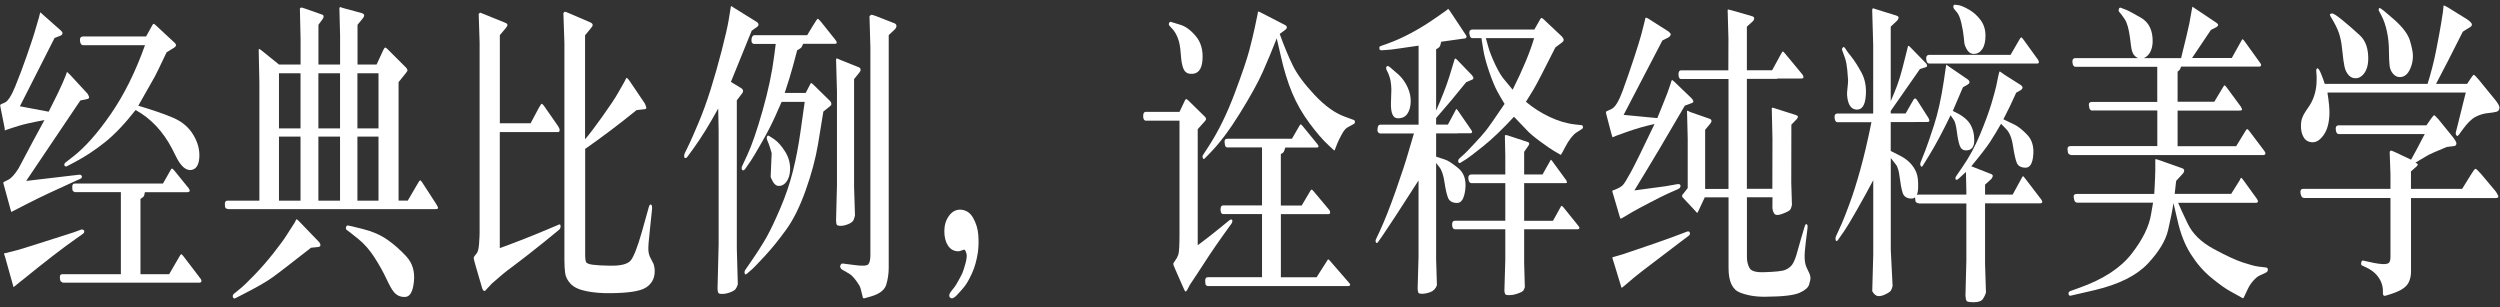
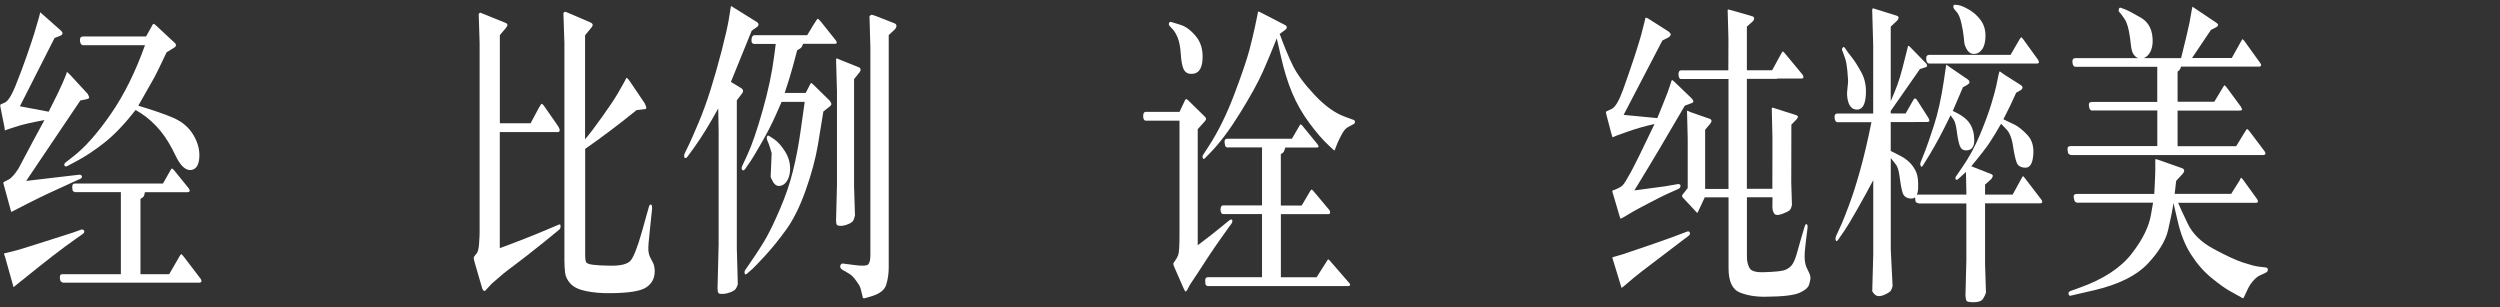
<svg xmlns="http://www.w3.org/2000/svg" width="472px" height="58px" viewBox="0 0 472 58" version="1.1">
  <rect x="0" y="0" width="472" height="58" fill="#333333" stroke="none" />
  <title>pc-01</title>
  <g id="页面-1" stroke="none" stroke-width="1" fill="none" fill-rule="evenodd">
    <g id="pc-01" transform="translate(0.03, 0.897)" fill="#FFFFFF" fill-rule="nonzero">
      <path d="M3.7,19.163 L9.16,20.193 C10.57,17.413 11.46,15.573 11.83,14.683 L12.44,13.203 L12.57,12.783 C12.57,12.783 12.61,12.713 12.63,12.703 C12.66,12.703 12.84,12.863 13.18,13.203 L16.51,16.803 C16.55,16.883 16.61,16.993 16.68,17.133 C16.75,17.273 16.79,17.413 16.8,17.543 C16.8,17.673 16.6,17.783 16.18,17.863 L15.14,18.073 L4.91,33.263 C6.72,33.043 9.55,32.713 13.4,32.263 L15.01,32.083 C15.14,32.083 15.24,32.123 15.32,32.203 C15.4,32.283 15.44,32.373 15.44,32.473 C15.43,32.653 15.33,32.783 15.14,32.863 L13.45,33.623 C10.17,35.093 7.43,36.393 5.21,37.523 L2.8,38.763 L2.12,39.123 C2.12,39.123 2.05,38.983 1.99,38.763 L0.68,33.983 L0.6,33.683 C0.6,33.683 0.59,33.643 0.6,33.623 C0.6,33.543 0.64,33.483 0.73,33.443 L1.56,33.023 C2.14,32.723 2.77,32.013 3.47,30.903 L6.2,25.763 L8.36,21.773 C6.07,22.193 4.41,22.573 3.38,22.893 L1.71,23.433 C1.1,23.633 0.82,23.743 0.85,23.753 C0.89,23.763 0.89,23.673 0.86,23.493 L0.84,23.253 L0.08,19.443 C0.02,19.143 0,18.973 0,18.933 C0,18.893 0.1,18.823 0.3,18.723 L0.85,18.483 C1.44,18.243 2.11,17.223 2.84,15.443 C3.57,13.653 4.3,11.723 5.02,9.653 C5.74,7.573 6.21,6.183 6.42,5.473 L7.33,2.383 L7.54,1.533 C7.54,1.533 7.6,1.463 7.62,1.443 L7.83,1.653 L11.52,4.923 C11.69,5.083 11.77,5.233 11.77,5.373 C11.76,5.593 11.61,5.753 11.35,5.853 L10.27,6.273 L3.73,19.163 L3.7,19.163 Z M4.08,52.053 L3.04,52.903 C2.7,53.183 2.53,53.323 2.52,53.313 C2.52,53.313 2.46,53.103 2.36,52.723 L0.92,47.583 L0.73,47.043 C0.73,47.043 0.75,46.963 0.79,46.923 L1.13,46.863 L3.14,46.353 C3.41,46.293 5.1,45.773 8.2,44.783 L13.81,42.993 L15.38,42.423 C15.7,42.443 15.87,42.563 15.88,42.773 C15.89,42.983 15.78,43.163 15.55,43.303 L14.3,44.183 C11.81,45.923 8.4,48.553 4.07,52.083 L4.08,52.053 Z M26.49,50.873 L31.91,50.873 L33.82,47.573 C33.99,47.273 34.11,47.113 34.18,47.103 C34.25,47.093 34.38,47.213 34.58,47.453 L37.84,51.723 C37.95,51.883 38.01,52.033 38.01,52.173 C37.98,52.373 37.83,52.473 37.57,52.473 L11.83,52.473 L11.41,52.203 C11.31,51.983 11.26,51.703 11.27,51.373 C11.27,51.043 11.44,50.873 11.75,50.873 L22.79,50.873 L22.79,35.383 L14.11,35.383 C13.94,35.323 13.81,35.243 13.73,35.143 C13.65,35.043 13.61,34.783 13.61,34.373 C13.61,33.963 13.78,33.753 14.11,33.753 L30.74,33.753 L32.18,31.213 C32.29,31.013 32.38,30.913 32.46,30.923 C32.53,30.933 32.66,31.053 32.86,31.273 L35.63,34.693 C35.63,34.693 35.68,34.803 35.73,34.903 C35.78,35.003 35.81,35.073 35.81,35.113 C35.81,35.153 35.78,35.213 35.69,35.283 C35.61,35.353 35.5,35.393 35.37,35.393 L27.32,35.393 C27.25,35.793 27.19,36.053 27.13,36.153 C27.07,36.253 26.86,36.423 26.49,36.663 L26.49,50.883 L26.49,50.873 Z M27.36,7.633 L15.67,7.633 C15.33,7.633 15.13,7.363 15.07,6.813 C15.01,6.273 15.21,5.993 15.67,5.993 L27.55,5.993 L28.74,3.843 C28.84,3.663 28.92,3.583 28.98,3.603 C29.04,3.623 29.12,3.663 29.22,3.723 L33.03,7.263 C33.14,7.383 33.2,7.503 33.2,7.623 C33.19,7.803 33.07,7.963 32.84,8.103 L31.42,8.983 C30.16,11.643 29.41,13.193 29.17,13.613 L26.08,19.063 C28.88,19.893 31.1,20.663 32.74,21.373 C34.39,22.093 35.63,23.163 36.48,24.583 C37.33,26.003 37.7,27.433 37.6,28.863 C37.5,30.293 36.99,31.073 36.06,31.193 C35.14,31.313 34.25,30.603 33.4,29.043 L32.45,27.163 C30.74,23.893 28.45,21.463 25.57,19.873 C23.52,22.493 21.57,24.543 19.71,26.013 C17.85,27.483 16.02,28.693 14.21,29.643 L12.66,30.463 C12.5,30.543 12.37,30.553 12.26,30.493 C12.15,30.433 12.1,30.333 12.11,30.193 C12.11,30.033 12.2,29.883 12.39,29.743 L13.79,28.653 C16.05,26.903 18.42,24.213 20.92,20.593 C23.41,16.973 25.56,12.653 27.35,7.623 L27.36,7.633 Z" id="形状" />
-       <path d="M48.94,36.983 L48.94,14.623 L48.81,8.453 C48.87,8.393 48.91,8.353 48.93,8.343 C48.95,8.333 49.12,8.453 49.43,8.693 L52.65,11.293 L56.72,11.293 L56.72,6.543 L56.59,0.703 C56.69,0.603 56.76,0.543 56.81,0.523 C56.86,0.503 57.09,0.563 57.5,0.703 L60.85,1.883 C60.99,1.943 61.07,2.053 61.07,2.213 C61.07,2.373 61,2.553 60.85,2.753 L60.09,3.783 L60.09,11.283 L64.18,11.283 L64.18,5.893 L64.05,0.633 C64.09,0.533 64.13,0.463 64.18,0.423 L64.69,0.603 L68.25,1.573 C68.56,1.673 68.72,1.813 68.73,1.983 C68.73,2.153 68.66,2.333 68.51,2.513 L67.47,3.783 L67.47,11.283 L71.07,11.283 L72.36,8.503 C72.49,8.223 72.6,8.083 72.7,8.083 C72.78,8.103 72.89,8.163 73.02,8.263 L76.66,11.893 C76.74,11.993 76.81,12.093 76.85,12.183 C76.89,12.273 76.91,12.353 76.9,12.423 C76.9,12.493 76.76,12.693 76.51,13.013 L75.22,14.613 L75.22,36.973 L76.96,36.973 L78.87,33.703 C79.08,33.343 79.22,33.153 79.28,33.143 C79.34,33.143 79.45,33.233 79.61,33.433 L82.28,37.553 C82.55,37.973 82.68,38.253 82.67,38.383 C82.67,38.513 82.5,38.583 82.19,38.583 L43.11,38.583 C42.86,38.563 42.68,38.503 42.58,38.403 C42.48,38.303 42.43,38.043 42.42,37.613 C42.42,37.193 42.59,36.983 42.96,36.983 L48.95,36.983 L48.94,36.983 Z M58.68,45.883 C54.95,48.803 52.51,50.693 51.34,51.523 C50.17,52.353 48.29,53.433 45.7,54.743 L44.39,55.413 C44.29,55.473 44.2,55.483 44.12,55.423 C44.04,55.373 43.98,55.313 43.95,55.243 C43.92,55.173 43.91,55.073 43.92,54.943 C43.92,54.813 44,54.683 44.14,54.563 L45.26,53.653 C45.8,53.233 46.71,52.353 47.99,51.033 C49.27,49.713 50.49,48.313 51.64,46.843 C52.79,45.373 53.59,44.293 54.02,43.603 L55.63,41.093 L55.86,40.613 C55.9,40.553 55.94,40.513 55.98,40.503 C56.02,40.503 56.14,40.593 56.35,40.793 L60.14,44.723 C60.37,44.963 60.47,45.193 60.47,45.403 C60.47,45.613 60.28,45.733 59.91,45.753 L58.68,45.873 L58.68,45.883 Z M56.71,23.343 L56.71,12.933 L52.64,12.933 L52.64,23.343 L56.71,23.343 Z M56.71,36.993 L56.71,24.893 L52.64,24.893 L52.64,36.993 L56.71,36.993 Z M64.17,23.343 L64.17,12.933 L60.08,12.933 L60.08,23.343 L64.17,23.343 Z M64.17,36.993 L64.17,24.893 L60.08,24.893 L60.08,36.993 L64.17,36.993 Z M65.44,41.743 C65.44,41.743 65.52,41.673 65.61,41.663 C65.69,41.653 66.64,41.873 68.45,42.333 C70.26,42.783 71.8,43.453 73.08,44.343 C74.36,45.233 75.56,46.293 76.7,47.533 C77.84,48.773 78.31,50.343 78.12,52.243 C77.93,54.143 77.39,55.113 76.49,55.163 C75.59,55.213 74.87,54.893 74.32,54.213 C73.97,53.813 73.5,52.973 72.91,51.713 C72.32,50.453 71.58,49.113 70.66,47.693 C69.75,46.273 68.71,45.093 67.56,44.173 C66.4,43.243 65.75,42.733 65.59,42.633 C65.43,42.533 65.34,42.443 65.31,42.363 C65.28,42.283 65.27,42.183 65.28,42.073 C65.28,41.963 65.34,41.853 65.44,41.753 L65.44,41.743 Z M71.43,23.343 L71.43,12.933 L67.45,12.933 L67.45,23.343 L71.43,23.343 Z M71.43,36.993 L71.43,24.893 L67.45,24.893 L67.45,36.993 L71.43,36.993 Z" id="形状" />
      <path d="M94.33,22.373 L100.15,22.373 L101.7,19.473 C102,18.913 102.19,18.653 102.29,18.703 C102.39,18.753 102.52,18.883 102.67,19.083 L105.34,22.923 C105.55,23.243 105.65,23.513 105.63,23.723 C105.61,23.933 105.51,24.043 105.34,24.043 L94.33,24.043 L94.33,45.953 C97.58,44.763 100.51,43.613 103.12,42.503 L105.49,41.503 C105.66,41.443 105.75,41.473 105.78,41.613 C105.8,41.743 105.81,41.843 105.81,41.903 C105.78,42.163 105.68,42.363 105.49,42.513 L102.67,44.813 C100.41,46.633 98.65,48.003 97.39,48.943 C96.13,49.883 95.32,50.503 94.96,50.803 L92.82,52.653 L91.55,54.013 C91.3,54.113 91.1,53.903 90.96,53.373 L89.75,49.223 C89.5,48.353 89.38,47.873 89.4,47.783 C89.42,47.693 89.45,47.603 89.5,47.523 L90.01,46.883 C90.22,46.583 90.36,45.983 90.42,45.093 C90.48,44.203 90.52,43.553 90.52,43.123 L90.52,7.153 L90.35,1.733 C90.45,1.593 90.55,1.513 90.65,1.493 L91.16,1.703 L95.44,3.433 C95.67,3.533 95.78,3.663 95.77,3.823 C95.77,3.983 95.65,4.183 95.44,4.433 L94.34,5.733 L94.34,22.373 L94.33,22.373 Z M120.15,19.893 C116.85,22.573 113.61,25.013 110.45,27.213 L110.45,47.453 C110.45,47.913 110.5,48.283 110.6,48.543 C110.7,48.803 111.12,48.983 111.87,49.083 C112.62,49.183 113.65,49.243 114.96,49.263 C117.12,49.323 118.49,48.983 119.07,48.253 C119.65,47.513 120.35,45.703 121.17,42.823 L122.46,38.223 C122.56,37.863 122.68,37.693 122.83,37.723 C122.98,37.753 123.06,37.883 123.07,38.103 C123.08,38.323 123.09,38.443 123.09,38.463 L122.67,42.483 C122.44,44.523 122.35,45.793 122.38,46.293 C122.41,46.793 122.52,47.243 122.69,47.623 L123.33,48.863 C123.5,49.303 123.58,49.803 123.58,50.343 C123.57,51.673 123.02,52.683 121.94,53.383 C120.86,54.083 118.6,54.433 115.17,54.453 C113.5,54.473 111.99,54.343 110.63,54.063 C109.27,53.783 108.29,53.323 107.7,52.683 C107.11,52.043 106.76,51.373 106.67,50.653 C106.58,49.933 106.53,49.133 106.53,48.243 L106.53,7.213 L106.34,1.583 C106.45,1.423 106.54,1.333 106.6,1.323 C106.66,1.323 106.8,1.353 107.01,1.433 L111.39,3.313 C111.64,3.433 111.79,3.543 111.82,3.633 C111.86,3.723 111.87,3.813 111.86,3.893 C111.86,3.973 111.76,4.123 111.6,4.343 L110.43,5.763 L110.43,25.403 C111.26,24.433 112.37,22.983 113.74,21.043 C115.12,19.103 116.06,17.693 116.57,16.803 L117.78,14.683 L118.22,13.833 C118.3,13.733 118.54,13.953 118.92,14.503 L121.72,18.653 C121.75,18.713 121.82,18.903 121.94,19.213 C122.06,19.523 121.99,19.693 121.72,19.713 L120.13,19.893 L120.15,19.893 Z" id="形状" />
-       <path d="M137.96,14.563 L139.91,15.743 C140.14,15.903 140.25,16.073 140.26,16.243 C140.26,16.413 140.23,16.553 140.14,16.653 L139.08,18.043 L139.08,46.003 L139.27,52.783 C139.16,53.143 139.02,53.443 138.85,53.673 C138.68,53.903 138.31,54.123 137.75,54.323 C137.19,54.523 136.68,54.613 136.23,54.593 C135.88,54.593 135.66,54.523 135.58,54.383 C135.5,54.243 135.46,53.983 135.44,53.593 L135.65,45.213 L135.65,23.913 L135.57,19.583 C133.9,22.613 132.39,25.063 131.04,26.933 L129.79,28.653 C129.65,28.853 129.52,28.953 129.4,28.943 C129.28,28.943 129.21,28.893 129.18,28.833 C129.15,28.773 129.14,28.663 129.14,28.503 C129.14,28.343 129.18,28.173 129.27,27.993 L130.14,26.203 C130.45,25.553 131.01,24.273 131.82,22.363 C132.63,20.443 133.4,18.343 134.12,16.053 C134.84,13.763 135.54,11.303 136.22,8.673 C136.9,6.043 137.34,4.103 137.55,2.853 L137.89,0.763 C137.92,0.523 137.94,0.383 137.96,0.343 C137.98,0.303 138.01,0.273 138.06,0.253 L138.46,0.523 L142.84,3.243 C143.07,3.403 143.18,3.573 143.18,3.753 C143.17,3.933 143.05,4.093 142.84,4.233 L141.89,4.903 L137.97,14.553 L137.96,14.563 Z M152.38,5.723 L153.48,3.903 C153.99,3.073 154.28,2.653 154.36,2.643 C154.44,2.643 154.65,2.843 155.01,3.263 L157.64,6.563 C157.85,6.843 157.96,7.023 157.96,7.103 C157.95,7.283 157.84,7.373 157.64,7.373 L151.6,7.373 C151.46,7.733 151.34,7.973 151.25,8.083 C151.16,8.193 150.9,8.363 150.48,8.583 C149.86,10.963 149.37,12.723 149.02,13.853 L148.32,16.033 L148.13,16.643 L152.09,16.643 L152.92,15.043 C153,14.883 153.06,14.793 153.1,14.773 C153.13,14.753 153.27,14.843 153.49,15.043 L156.67,18.163 C156.77,18.263 156.84,18.363 156.87,18.453 C156.91,18.543 156.93,18.653 156.93,18.773 C156.93,18.893 156.85,19.023 156.67,19.163 L155.42,20.163 C155.19,21.613 154.86,23.683 154.41,26.353 C153.96,29.023 153.19,31.913 152.09,35.003 C150.99,38.103 149.76,40.583 148.4,42.463 C147.04,44.343 145.72,45.973 144.42,47.383 C143.12,48.783 142.34,49.593 142.09,49.823 L141.01,50.763 C140.81,50.923 140.68,50.953 140.62,50.853 C140.56,50.753 140.53,50.623 140.54,50.473 C140.54,50.323 140.59,50.183 140.68,50.063 L141.49,48.883 C142.93,46.803 144.01,45.113 144.74,43.803 C145.47,42.493 146.32,40.693 147.3,38.403 C148.28,36.113 149.07,33.803 149.66,31.463 C150.25,29.123 150.74,26.583 151.12,23.843 C151.5,21.103 151.76,19.263 151.9,18.333 L147.54,18.333 C147.48,18.453 147.11,19.293 146.42,20.863 C145.73,22.423 144.85,24.143 143.78,26.003 C142.71,27.873 142.05,28.993 141.78,29.373 L140.68,30.973 C140.54,31.173 140.41,31.273 140.29,31.263 C140.17,31.263 140.09,31.213 140.06,31.143 C140.02,31.073 140,30.973 140,30.843 C140,30.713 140.02,30.573 140.1,30.433 L141.03,28.433 C141.92,26.533 142.89,23.723 143.95,19.973 C145.01,16.233 145.74,12.803 146.13,9.703 L146.43,7.403 L142.45,7.403 C142,7.403 141.8,7.123 141.85,6.573 C141.9,6.023 142.1,5.743 142.45,5.743 L152.4,5.743 L152.38,5.723 Z M144.95,24.693 C145.01,24.653 145.39,24.873 146.1,25.363 C146.81,25.843 147.51,26.633 148.19,27.703 C148.87,28.783 149.19,29.943 149.14,31.203 C149.1,32.093 148.88,32.813 148.49,33.363 C148.1,33.913 147.62,34.203 147.05,34.213 C146.48,34.223 146,33.773 145.62,32.863 C145.55,32.743 145.5,32.603 145.47,32.443 L145.66,28.023 C145.62,27.843 145.51,27.493 145.35,26.983 C145.19,26.473 145.05,26.083 144.93,25.833 C144.81,25.583 144.74,25.363 144.73,25.183 C144.72,25.003 144.79,24.843 144.94,24.703 L144.95,24.693 Z M161.22,14.013 L161.22,34.373 L161.39,39.763 C161.33,40.043 161.24,40.333 161.13,40.623 C161.01,40.913 160.69,41.173 160.18,41.393 C159.66,41.613 159.19,41.733 158.75,41.743 C158.31,41.743 158.05,41.683 157.96,41.533 C157.87,41.383 157.82,41.093 157.82,40.673 L157.99,34.073 L157.99,16.373 L157.82,10.323 C157.86,10.223 157.9,10.153 157.95,10.113 L158.78,10.473 L162.19,11.833 C162.25,11.873 162.31,11.933 162.37,12.003 C162.43,12.073 162.46,12.153 162.45,12.243 C162.45,12.333 162.43,12.413 162.42,12.473 C162.41,12.533 162.33,12.653 162.19,12.833 L161.24,14.013 L161.22,14.013 Z M167.76,5.723 L167.76,49.663 C167.76,50.773 167.6,51.833 167.29,52.853 C166.98,53.873 166.01,54.613 164.39,55.073 L163.35,55.373 C163.18,55.433 163.06,55.443 162.99,55.403 C162.93,55.403 162.89,55.353 162.86,55.253 L162.78,54.893 L162.44,53.533 C162.36,53.213 162.08,52.733 161.62,52.113 C161.16,51.483 160.74,51.053 160.36,50.813 L159.05,50.053 C158.89,49.973 158.78,49.873 158.71,49.763 C158.64,49.653 158.6,49.533 158.59,49.413 C158.59,49.293 158.63,49.163 158.73,49.033 C158.83,48.903 158.96,48.843 159.13,48.863 L161.21,49.133 C162.79,49.353 163.7,49.303 163.94,48.963 C164.18,48.633 164.3,48.073 164.3,47.283 L164.3,8.093 L164.13,2.163 C164.27,2.003 164.39,1.913 164.48,1.893 C164.57,1.873 164.89,1.963 165.42,2.163 L168.83,3.493 C169.1,3.613 169.23,3.793 169.22,4.023 C169.22,4.253 169.08,4.493 168.83,4.733 L167.75,5.733 L167.76,5.723 Z" id="形状" />
-       <path d="M179.45,54.233 L180.25,53.203 C180.35,53.083 180.58,52.703 180.94,52.053 C181.3,51.403 181.55,50.933 181.68,50.633 C181.81,50.333 182,49.743 182.24,48.883 C182.48,48.023 182.55,47.383 182.44,46.973 C182.33,46.573 182.2,46.323 182.05,46.243 C181.98,46.223 181.8,46.273 181.52,46.393 C181.24,46.513 180.99,46.563 180.78,46.543 C180,46.503 179.39,46.143 178.94,45.453 C178.49,44.763 178.26,43.873 178.26,42.763 C178.26,41.653 178.54,40.693 179.11,39.893 C179.68,39.093 180.39,38.683 181.25,38.683 C182.32,38.723 183.14,39.243 183.7,40.243 C184.26,41.243 184.58,42.303 184.67,43.433 C184.76,44.563 184.74,45.653 184.6,46.703 C184.37,48.233 184,49.583 183.47,50.723 C182.94,51.873 182.46,52.713 182.02,53.253 C181.58,53.783 181.13,54.303 180.66,54.793 C180.19,55.283 179.83,55.493 179.58,55.413 C179.33,55.333 179.2,55.173 179.19,54.943 C179.19,54.713 179.27,54.473 179.46,54.233 L179.45,54.233 Z" id="路径" />
+       <path d="M137.96,14.563 L139.91,15.743 C140.14,15.903 140.25,16.073 140.26,16.243 C140.26,16.413 140.23,16.553 140.14,16.653 L139.08,18.043 L139.08,46.003 L139.27,52.783 C139.16,53.143 139.02,53.443 138.85,53.673 C138.68,53.903 138.31,54.123 137.75,54.323 C137.19,54.523 136.68,54.613 136.23,54.593 C135.88,54.593 135.66,54.523 135.58,54.383 C135.5,54.243 135.46,53.983 135.44,53.593 L135.65,45.213 L135.65,23.913 L135.57,19.583 C133.9,22.613 132.39,25.063 131.04,26.933 L129.79,28.653 C129.65,28.853 129.52,28.953 129.4,28.943 C129.28,28.943 129.21,28.893 129.18,28.833 C129.15,28.773 129.14,28.663 129.14,28.503 C129.14,28.343 129.18,28.173 129.27,27.993 L130.14,26.203 C130.45,25.553 131.01,24.273 131.82,22.363 C132.63,20.443 133.4,18.343 134.12,16.053 C134.84,13.763 135.54,11.303 136.22,8.673 C136.9,6.043 137.34,4.103 137.55,2.853 L137.89,0.763 C137.92,0.523 137.94,0.383 137.96,0.343 C137.98,0.303 138.01,0.273 138.06,0.253 L138.46,0.523 L142.84,3.243 C143.07,3.403 143.18,3.573 143.18,3.753 C143.17,3.933 143.05,4.093 142.84,4.233 L141.89,4.903 L137.97,14.553 L137.96,14.563 Z M152.38,5.723 L153.48,3.903 C153.99,3.073 154.28,2.653 154.36,2.643 C154.44,2.643 154.65,2.843 155.01,3.263 L157.64,6.563 C157.85,6.843 157.96,7.023 157.96,7.103 C157.95,7.283 157.84,7.373 157.64,7.373 L151.6,7.373 C151.46,7.733 151.34,7.973 151.25,8.083 C151.16,8.193 150.9,8.363 150.48,8.583 C149.86,10.963 149.37,12.723 149.02,13.853 L148.32,16.033 L148.13,16.643 L152.09,16.643 L152.92,15.043 C153,14.883 153.06,14.793 153.1,14.773 C153.13,14.753 153.27,14.843 153.49,15.043 L156.67,18.163 C156.91,18.543 156.93,18.653 156.93,18.773 C156.93,18.893 156.85,19.023 156.67,19.163 L155.42,20.163 C155.19,21.613 154.86,23.683 154.41,26.353 C153.96,29.023 153.19,31.913 152.09,35.003 C150.99,38.103 149.76,40.583 148.4,42.463 C147.04,44.343 145.72,45.973 144.42,47.383 C143.12,48.783 142.34,49.593 142.09,49.823 L141.01,50.763 C140.81,50.923 140.68,50.953 140.62,50.853 C140.56,50.753 140.53,50.623 140.54,50.473 C140.54,50.323 140.59,50.183 140.68,50.063 L141.49,48.883 C142.93,46.803 144.01,45.113 144.74,43.803 C145.47,42.493 146.32,40.693 147.3,38.403 C148.28,36.113 149.07,33.803 149.66,31.463 C150.25,29.123 150.74,26.583 151.12,23.843 C151.5,21.103 151.76,19.263 151.9,18.333 L147.54,18.333 C147.48,18.453 147.11,19.293 146.42,20.863 C145.73,22.423 144.85,24.143 143.78,26.003 C142.71,27.873 142.05,28.993 141.78,29.373 L140.68,30.973 C140.54,31.173 140.41,31.273 140.29,31.263 C140.17,31.263 140.09,31.213 140.06,31.143 C140.02,31.073 140,30.973 140,30.843 C140,30.713 140.02,30.573 140.1,30.433 L141.03,28.433 C141.92,26.533 142.89,23.723 143.95,19.973 C145.01,16.233 145.74,12.803 146.13,9.703 L146.43,7.403 L142.45,7.403 C142,7.403 141.8,7.123 141.85,6.573 C141.9,6.023 142.1,5.743 142.45,5.743 L152.4,5.743 L152.38,5.723 Z M144.95,24.693 C145.01,24.653 145.39,24.873 146.1,25.363 C146.81,25.843 147.51,26.633 148.19,27.703 C148.87,28.783 149.19,29.943 149.14,31.203 C149.1,32.093 148.88,32.813 148.49,33.363 C148.1,33.913 147.62,34.203 147.05,34.213 C146.48,34.223 146,33.773 145.62,32.863 C145.55,32.743 145.5,32.603 145.47,32.443 L145.66,28.023 C145.62,27.843 145.51,27.493 145.35,26.983 C145.19,26.473 145.05,26.083 144.93,25.833 C144.81,25.583 144.74,25.363 144.73,25.183 C144.72,25.003 144.79,24.843 144.94,24.703 L144.95,24.693 Z M161.22,14.013 L161.22,34.373 L161.39,39.763 C161.33,40.043 161.24,40.333 161.13,40.623 C161.01,40.913 160.69,41.173 160.18,41.393 C159.66,41.613 159.19,41.733 158.75,41.743 C158.31,41.743 158.05,41.683 157.96,41.533 C157.87,41.383 157.82,41.093 157.82,40.673 L157.99,34.073 L157.99,16.373 L157.82,10.323 C157.86,10.223 157.9,10.153 157.95,10.113 L158.78,10.473 L162.19,11.833 C162.25,11.873 162.31,11.933 162.37,12.003 C162.43,12.073 162.46,12.153 162.45,12.243 C162.45,12.333 162.43,12.413 162.42,12.473 C162.41,12.533 162.33,12.653 162.19,12.833 L161.24,14.013 L161.22,14.013 Z M167.76,5.723 L167.76,49.663 C167.76,50.773 167.6,51.833 167.29,52.853 C166.98,53.873 166.01,54.613 164.39,55.073 L163.35,55.373 C163.18,55.433 163.06,55.443 162.99,55.403 C162.93,55.403 162.89,55.353 162.86,55.253 L162.78,54.893 L162.44,53.533 C162.36,53.213 162.08,52.733 161.62,52.113 C161.16,51.483 160.74,51.053 160.36,50.813 L159.05,50.053 C158.89,49.973 158.78,49.873 158.71,49.763 C158.64,49.653 158.6,49.533 158.59,49.413 C158.59,49.293 158.63,49.163 158.73,49.033 C158.83,48.903 158.96,48.843 159.13,48.863 L161.21,49.133 C162.79,49.353 163.7,49.303 163.94,48.963 C164.18,48.633 164.3,48.073 164.3,47.283 L164.3,8.093 L164.13,2.163 C164.27,2.003 164.39,1.913 164.48,1.893 C164.57,1.873 164.89,1.963 165.42,2.163 L168.83,3.493 C169.1,3.613 169.23,3.793 169.22,4.023 C169.22,4.253 169.08,4.493 168.83,4.733 L167.75,5.733 L167.76,5.723 Z" id="形状" />
      <path d="M222.66,21.883 L216.33,21.883 C215.99,21.883 215.81,21.603 215.8,21.053 C215.79,20.503 215.96,20.223 216.33,20.223 L222.66,20.223 L223.68,18.073 C223.75,17.913 223.83,17.823 223.91,17.803 C223.99,17.803 224.14,17.893 224.33,18.073 L227.51,21.193 C227.55,21.253 227.59,21.313 227.62,21.373 C227.65,21.433 227.67,21.513 227.67,21.603 C227.67,21.693 227.6,21.833 227.43,22.013 L226.1,23.493 L226.1,45.403 C227.62,44.273 228.95,43.243 230.08,42.313 L232.16,40.623 C232.22,40.583 232.31,40.553 232.44,40.543 C232.57,40.543 232.63,40.623 232.64,40.803 C232.64,40.983 232.61,41.133 232.52,41.253 L230.74,43.733 C230.01,44.763 229.19,45.943 228.3,47.273 L225.91,50.933 L224.62,52.873 L224.11,53.843 C224,54.023 223.9,54.123 223.81,54.143 C223.73,54.163 223.54,53.833 223.26,53.143 L221.8,49.813 C221.59,49.353 221.49,49.053 221.49,48.933 C221.49,48.813 221.61,48.603 221.84,48.303 C222.07,48.003 222.26,47.643 222.42,47.233 C222.58,46.823 222.66,45.503 222.66,43.283 L222.66,21.893 L222.66,21.883 Z M220.82,3.273 C220.82,3.273 220.89,3.233 220.95,3.223 C221.01,3.223 221.08,3.223 221.16,3.273 C221.24,3.313 221.79,3.483 222.79,3.773 C223.79,4.063 224.78,4.783 225.74,5.933 C226.71,7.083 227.13,8.573 227,10.413 C226.87,12.253 226.13,13.123 224.78,13.043 C224.13,13.023 223.68,12.703 223.41,12.093 C223.14,11.483 222.98,10.533 222.9,9.263 C222.82,7.993 222.62,6.973 222.31,6.203 C221.99,5.433 221.64,4.863 221.24,4.483 C220.84,4.103 220.64,3.833 220.64,3.683 C220.64,3.533 220.69,3.393 220.82,3.273 Z M241.58,5.513 C242.41,7.813 243.23,9.793 244.04,11.443 C244.84,13.093 246.22,14.963 248.16,17.023 C250.1,19.093 252,20.453 253.85,21.123 L255.59,21.763 C255.72,21.823 255.78,21.943 255.79,22.113 C255.79,22.283 255.73,22.413 255.59,22.493 L254.32,23.193 C253.98,23.393 253.62,23.853 253.24,24.573 C252.86,25.293 252.61,25.793 252.5,26.073 L252.14,26.983 L251.97,27.463 C251.9,27.523 251.8,27.483 251.67,27.343 L250.8,26.523 C249.74,25.553 248.54,24.173 247.2,22.363 C245.86,20.553 244.77,18.653 243.93,16.643 C243.09,14.633 242.38,12.333 241.8,9.733 L241.02,6.343 C240.16,8.543 239.28,10.643 238.39,12.653 C237.5,14.663 236.06,17.263 234.08,20.463 C232.1,23.663 230.22,26.153 228.46,27.953 L227.42,29.013 C227.29,29.153 227.19,29.163 227.12,29.043 C227.05,28.923 227.01,28.803 227,28.693 C227,28.583 227.02,28.473 227.1,28.373 L228.22,26.643 C230.01,23.883 231.62,20.593 233.05,16.793 C234.48,12.993 235.4,10.263 235.84,8.603 C236.27,6.953 236.62,5.493 236.89,4.243 L237.42,1.703 L237.46,1.373 C237.46,1.373 237.5,1.303 237.52,1.283 C237.55,1.263 237.69,1.313 237.94,1.433 L242.64,3.853 C242.82,3.953 242.92,4.093 242.92,4.273 C242.91,4.453 242.81,4.603 242.64,4.723 L241.58,5.513 L241.58,5.513 Z M231.71,26.963 C231.55,26.923 231.43,26.853 231.35,26.763 C231.27,26.673 231.21,26.403 231.17,25.963 C231.13,25.523 231.31,25.293 231.71,25.293 L243.89,25.293 L245.31,22.843 C245.39,22.683 245.47,22.593 245.53,22.583 C245.59,22.573 245.7,22.663 245.86,22.843 L248.68,26.293 C248.84,26.493 248.91,26.643 248.91,26.743 C248.9,26.883 248.79,26.953 248.59,26.953 L242.64,26.953 C242.5,27.393 242.4,27.673 242.34,27.783 C242.28,27.893 242.1,28.033 241.79,28.193 L241.79,37.903 L245.73,37.903 L247.3,35.243 C247.43,35.023 247.52,34.903 247.59,34.893 C247.65,34.893 247.76,34.963 247.9,35.123 L250.97,38.783 C251.05,38.903 251.1,39.043 251.1,39.203 C251.09,39.423 250.99,39.533 250.8,39.533 L241.8,39.533 L241.8,51.453 L248.54,51.453 L250.47,48.423 L250.68,48.093 C250.74,48.053 250.84,48.093 250.98,48.243 L254.79,52.633 L254.87,52.813 C254.87,52.813 254.87,52.883 254.88,52.893 C254.88,52.893 254.88,52.913 254.87,52.933 C254.8,53.053 254.7,53.113 254.57,53.113 L227.99,53.113 C227.82,53.073 227.7,53.003 227.63,52.913 C227.56,52.823 227.52,52.553 227.51,52.113 C227.51,51.673 227.66,51.443 227.99,51.443 L238.24,51.443 L238.24,39.523 L230.93,39.523 C230.6,39.523 230.43,39.253 230.41,38.703 C230.39,38.163 230.56,37.883 230.93,37.883 L238.24,37.883 L238.24,26.933 L231.72,26.933 L231.71,26.963 Z" id="形状" />
-       <path d="M260.43,24.273 C260.22,24.193 260.08,24.023 260.03,23.763 C260.02,23.013 260.2,22.643 260.58,22.643 L267.8,22.643 L267.8,7.723 C266.35,7.923 265.1,8.103 264.06,8.263 C263.02,8.423 262.25,8.513 261.74,8.533 L260.87,8.593 C260.74,8.613 260.64,8.593 260.56,8.543 C260.48,8.493 260.44,8.443 260.42,8.393 C260.41,8.343 260.4,8.243 260.39,8.103 C260.38,7.963 260.46,7.863 260.63,7.803 L261.9,7.353 C264.89,6.283 268.05,4.583 271.37,2.243 L273.13,1.003 C273.24,0.923 273.32,0.853 273.35,0.803 C273.38,0.753 273.48,0.843 273.64,1.063 L276.67,5.633 C276.83,5.873 276.89,6.023 276.86,6.083 C276.78,6.263 276.68,6.353 276.58,6.353 L275.92,6.443 C273.58,6.783 272.29,6.963 272.07,6.983 C271.97,7.463 271.87,7.783 271.76,7.933 C271.65,8.083 271.44,8.243 271.11,8.403 L271.11,19.993 C272.21,17.493 273.02,15.403 273.55,13.733 L274.46,10.763 L274.63,10.193 C274.71,10.133 274.83,10.173 274.99,10.313 L277.83,13.253 C278.04,13.493 278.15,13.683 278.15,13.833 C278.14,13.993 278.04,14.103 277.87,14.163 L276.79,14.613 C274.88,16.993 272.99,19.253 271.11,21.393 L271.11,22.633 L273.33,22.633 L274.71,20.063 L274.9,19.673 C274.96,19.673 275.07,19.783 275.24,20.003 L277.8,23.723 C277.87,23.843 277.91,23.943 277.91,24.023 C277.88,24.183 277.77,24.263 277.57,24.263 L275.18,24.263 L275.18,24.293 L271.11,24.293 L271.11,28.683 C271.59,28.843 272.13,29.023 272.74,29.213 C273.35,29.403 274.19,29.953 275.28,30.843 C276.37,31.743 276.82,33.063 276.62,34.823 C276.42,36.583 275.9,37.443 275.04,37.423 C274.18,37.403 273.62,37.083 273.37,36.473 C273.12,35.853 272.89,34.873 272.69,33.513 C272.49,32.153 272.17,31.203 271.72,30.653 L271.11,29.863 L271.11,48.053 L271.26,52.953 C271.02,53.623 270.59,54.053 269.97,54.273 C269.35,54.483 268.82,54.583 268.38,54.563 C268.04,54.563 267.83,54.493 267.76,54.363 C267.68,54.233 267.64,53.983 267.62,53.623 L267.79,47.573 L267.79,33.173 C264.22,38.743 261.98,42.173 261.08,43.463 L260.17,44.763 C260.01,44.983 259.89,45.043 259.81,44.943 C259.73,44.843 259.68,44.733 259.68,44.623 C259.68,44.513 259.7,44.403 259.74,44.303 L260.46,42.763 C261.38,40.783 262.39,38.233 263.49,35.103 C264.59,31.973 265.4,29.523 265.9,27.753 C266.41,25.983 266.75,24.833 266.92,24.303 L260.57,24.303 L260.42,24.273 L260.43,24.273 Z M261.76,11.683 C261.89,11.483 262.13,11.543 262.48,11.863 L264.09,13.253 C264.78,13.923 265.33,14.703 265.74,15.613 C266.15,16.523 266.34,17.433 266.31,18.353 C266.28,19.273 266.07,20.023 265.67,20.603 C265.27,21.183 264.65,21.463 263.81,21.433 C262.97,21.403 262.55,20.473 262.58,18.633 C262.58,18.393 262.59,17.933 262.62,17.273 C262.65,16.603 262.66,16.173 262.66,15.973 C262.63,15.023 262.53,14.283 262.36,13.753 C262.19,13.223 262.04,12.823 261.89,12.573 C261.75,12.323 261.67,12.133 261.67,12.003 C261.67,11.873 261.69,11.763 261.74,11.683 L261.76,11.683 Z M284.17,40.793 L284.17,33.683 L277.82,33.683 C277.47,33.683 277.26,33.413 277.2,32.863 C277.14,32.323 277.34,32.043 277.82,32.043 L284.17,32.043 L284.17,28.533 L284.09,24.693 C284.17,24.593 284.32,24.573 284.51,24.633 L288.47,25.933 C288.61,25.993 288.68,26.103 288.68,26.263 C288.67,26.383 288.61,26.513 288.51,26.653 L287.73,27.773 L287.73,32.043 L291.2,32.043 L292.58,29.593 C292.62,29.513 292.66,29.443 292.69,29.383 C292.72,29.323 292.75,29.283 292.77,29.263 C292.79,29.243 292.88,29.313 293,29.473 L295.65,33.103 L295.76,33.313 C295.77,33.373 295.79,33.453 295.81,33.543 C295.83,33.633 295.72,33.683 295.48,33.683 L287.73,33.683 L287.73,40.793 L293.17,40.793 L293.76,39.733 L294.61,38.193 C294.69,38.033 294.76,37.953 294.81,37.963 C294.86,37.963 294.95,38.053 295.1,38.193 L297.96,41.733 C298.1,41.913 298.17,42.043 298.17,42.123 C298.16,42.303 298.02,42.393 297.77,42.393 L287.73,42.393 L287.73,48.743 L287.86,53.313 C287.8,53.513 287.72,53.713 287.62,53.903 C287.51,54.093 287.15,54.303 286.52,54.523 C285.89,54.743 285.32,54.843 284.79,54.823 C284.44,54.823 284.22,54.753 284.15,54.623 C284.08,54.493 284.03,54.303 284,54.063 L284.17,48.163 L284.17,42.383 L274.66,42.383 C274.34,42.383 274.16,42.113 274.13,41.583 C274.1,41.053 274.28,40.783 274.66,40.783 L284.17,40.783 L284.17,40.793 Z M279.68,6.303 L277.94,6.303 C277.63,6.303 277.44,5.983 277.37,5.333 C277.4,5.033 277.44,4.873 277.5,4.853 L277.78,4.703 L277.95,4.673 L289.66,4.673 L290.76,2.733 C290.84,2.593 290.92,2.513 290.98,2.493 C291.04,2.473 291.16,2.533 291.33,2.673 L294.74,5.883 C295.04,6.183 295.19,6.443 295.19,6.643 C295.18,6.823 295.07,6.983 294.87,7.123 L293.62,8.063 C291.43,12.443 290.03,15.123 289.43,16.113 L288.07,18.323 C289.41,19.453 290.91,20.413 292.57,21.193 C294.23,21.973 295.86,22.453 297.47,22.613 L298.59,22.733 C298.73,22.753 298.81,22.863 298.83,23.053 C298.85,23.243 298.78,23.383 298.63,23.463 L297.63,24.103 C296.92,24.563 296.2,25.493 295.47,26.883 L294.96,27.853 C294.8,28.133 294.71,28.293 294.67,28.323 C294.63,28.353 294.5,28.283 294.26,28.123 L293.43,27.643 C293.02,27.423 292.17,26.833 290.87,25.893 C289.57,24.943 288.65,24.163 288.1,23.533 L285.81,21.143 C283.65,23.483 281.72,25.333 280.02,26.693 C278.32,28.053 277.26,28.863 276.83,29.133 L275.75,29.803 C275.68,29.863 275.6,29.893 275.52,29.883 C275.44,29.883 275.37,29.833 275.34,29.773 C275.31,29.713 275.28,29.603 275.28,29.453 C275.28,29.303 275.36,29.143 275.54,28.983 L276.49,28.133 C276.73,27.913 277.33,27.283 278.3,26.253 C279.27,25.223 280.01,24.383 280.52,23.743 C281.04,23.093 282.2,21.423 284.03,18.723 C283.53,17.913 283.07,17.103 282.62,16.273 C282.18,15.443 281.67,14.233 281.12,12.623 C280.57,11.013 280.19,9.613 280,8.413 C279.81,7.213 279.7,6.513 279.67,6.313 L279.68,6.303 Z M289.61,6.303 L280.5,6.303 C280.56,6.523 280.71,7.093 280.97,7.993 C281.22,8.903 281.67,10.013 282.29,11.333 C282.92,12.653 283.51,13.623 284.08,14.253 L285.56,16.043 C287.52,12.113 288.87,8.863 289.61,6.303 L289.61,6.303 Z" id="形状" />
      <path d="M306.52,20.793 L312.87,21.403 C313.21,20.553 313.57,19.663 313.96,18.713 C314.35,17.763 314.63,17.063 314.8,16.593 L315.37,14.933 L315.56,14.323 C315.6,14.263 315.64,14.223 315.67,14.213 C315.7,14.213 315.83,14.303 316.05,14.503 L319.33,17.653 C319.46,17.793 319.54,17.913 319.59,18.003 C319.64,18.093 319.67,18.193 319.67,18.303 C319.67,18.413 319.55,18.513 319.3,18.593 L318.07,19.043 C314.82,24.653 311.65,29.983 308.54,35.053 L314.43,34.263 L316.65,33.873 C317.05,33.813 317.25,33.923 317.25,34.193 C317.25,34.463 317.1,34.673 316.77,34.813 L314.91,35.633 C314.27,35.913 313.13,36.483 311.48,37.343 C309.83,38.203 308.75,38.783 308.24,39.083 L306.76,39.963 C306.27,40.263 305.99,40.403 305.94,40.383 C305.89,40.363 305.83,40.223 305.76,39.963 L304.57,35.913 C304.43,35.473 304.36,35.223 304.37,35.183 C304.37,35.143 304.4,35.103 304.44,35.063 L304.8,34.943 L305.48,34.643 C305.76,34.523 306.04,34.343 306.31,34.103 C306.58,33.863 307.1,33.023 307.89,31.573 C308.67,30.133 310.16,27.113 312.35,22.513 C310.53,22.913 308.83,23.403 307.25,23.963 L305.13,24.723 L304.45,25.023 C304.39,25.003 304.29,24.693 304.13,24.083 L303.24,20.693 C303.18,20.433 303.16,20.283 303.16,20.243 C303.16,20.203 303.24,20.143 303.41,20.063 L304.24,19.673 C304.92,19.353 305.63,18.173 306.37,16.133 C307.11,14.093 307.82,12.033 308.51,9.943 C309.19,7.853 309.64,6.403 309.85,5.603 L310.46,3.213 L310.63,2.483 C310.7,2.403 310.87,2.443 311.14,2.603 L314.99,5.053 C315.09,5.133 315.18,5.233 315.28,5.343 C315.38,5.453 315.41,5.543 315.41,5.613 C315.41,5.683 315.35,5.783 315.26,5.913 C315.17,6.043 315.05,6.143 314.91,6.203 L313.83,6.743 L306.5,20.813 L306.52,20.793 Z M306.35,47.113 C310.83,45.623 314.38,44.383 317,43.393 L318.53,42.813 C318.64,42.773 318.76,42.783 318.87,42.833 C318.98,42.883 319.04,43.003 319.03,43.183 C319.03,43.363 318.94,43.513 318.77,43.633 L317.44,44.633 L312.63,48.293 C310.37,50.003 308.96,51.093 308.41,51.563 L306.67,53.043 C306.34,53.323 306.17,53.453 306.13,53.433 C306.09,53.413 306.05,53.283 305.99,53.043 L304.68,48.743 C304.48,48.143 304.39,47.813 304.39,47.773 C304.39,47.733 304.41,47.693 304.44,47.653 L304.8,47.563 L306.35,47.113 L306.35,47.113 Z M326.28,12.373 L326.3,6.443 L326.15,0.993 C326.15,0.993 326.2,0.923 326.22,0.903 C326.24,0.883 326.47,0.933 326.91,1.053 L330.79,2.173 C331.04,2.253 331.17,2.393 331.16,2.593 C331.15,2.793 331.07,2.963 330.92,3.103 L329.78,4.133 L329.78,12.363 L334.55,12.363 L336.24,9.273 C336.41,8.973 336.52,8.813 336.56,8.803 C336.6,8.803 336.73,8.913 336.94,9.153 L340.27,13.173 C340.37,13.313 340.42,13.433 340.44,13.523 C340.45,13.613 340.45,13.703 340.44,13.793 C340.43,13.883 340.27,13.933 339.97,13.933 L335.5,13.933 L335.5,13.993 L329.78,13.993 L329.78,34.753 L334.59,34.753 L334.61,25.313 L334.48,19.563 C334.52,19.503 334.56,19.453 334.61,19.413 L335.27,19.623 L338.98,20.803 C339.35,20.923 339.49,21.073 339.4,21.253 C339.32,21.433 339.23,21.563 339.15,21.643 L338.18,22.643 L338.16,33.593 L338.29,37.803 C338.21,38.203 338.09,38.513 337.94,38.713 C337.79,38.913 337.31,39.163 336.49,39.473 C335.67,39.783 335.15,39.753 334.92,39.393 C334.69,39.033 334.59,38.603 334.6,38.073 L334.62,36.353 L329.79,36.353 L329.79,47.673 C329.79,48.403 329.94,49.063 330.26,49.673 C330.57,50.283 331.5,50.553 333.03,50.493 C335.18,50.433 336.52,50.283 337.05,50.043 C337.59,49.803 338,49.503 338.28,49.133 C338.56,48.773 338.84,48.163 339.11,47.313 L339.98,44.253 L340.68,41.893 C340.76,41.593 340.86,41.433 340.97,41.423 C341.08,41.423 341.15,41.463 341.19,41.563 C341.23,41.663 341.25,41.753 341.24,41.823 C341.24,41.893 341.24,41.983 341.24,42.083 L340.9,44.833 C340.73,46.183 340.66,47.193 340.69,47.863 C340.72,48.533 340.83,49.093 341.03,49.553 L341.64,50.853 C341.74,51.153 341.79,51.433 341.79,51.673 C341.78,51.893 341.68,52.293 341.52,52.853 C341.35,53.413 340.74,53.933 339.7,54.393 C338.66,54.853 336.55,55.103 333.39,55.123 C331.54,55.163 329.9,54.903 328.47,54.333 C327.04,53.773 326.32,52.233 326.32,49.733 L326.32,36.363 L321.83,36.363 L320.6,38.993 C320.5,39.213 320.42,39.313 320.37,39.293 L320.16,39.053 L317.79,36.513 C317.59,36.333 317.51,36.173 317.56,36.033 L317.58,35.973 L317.6,35.883 L317.83,35.613 L318.61,34.613 L318.61,25.263 L318.48,20.063 C318.48,20.063 318.54,20.023 318.56,20.003 L319.15,20.273 L322.79,21.543 C322.99,21.623 323.09,21.753 323.1,21.923 C323.1,22.093 323,22.303 322.79,22.543 L321.9,23.603 L321.9,34.773 L326.31,34.773 L326.31,14.023 L317.39,14.023 C317.06,14.023 316.89,13.753 316.87,13.203 C316.85,12.663 317.02,12.383 317.39,12.383 L326.31,12.383 L326.28,12.373 Z" id="形状" />
      <path d="M361.52,22.123 L361.52,22.153 L356.94,22.153 L356.94,27.603 C357.45,27.863 358.05,28.173 358.75,28.523 C359.45,28.873 360.06,29.323 360.58,29.853 C361.1,30.383 361.5,30.993 361.78,31.683 C362.06,32.373 362.16,33.363 362.11,34.683 C362.05,35.993 361.61,36.633 360.77,36.593 C359.93,36.553 359.4,36.183 359.18,35.473 C358.96,34.763 358.78,33.803 358.63,32.573 C358.48,31.343 358.23,30.523 357.88,30.123 L356.95,28.943 L356.95,46.283 L357.29,53.093 C357.22,53.393 357.13,53.663 357.01,53.893 C356.9,54.123 356.55,54.373 355.98,54.653 C355.41,54.933 354.93,55.043 354.54,55.003 C354.15,54.963 353.79,54.663 353.45,54.093 L353.64,47.133 L353.64,33.123 C352.68,34.943 351.65,36.803 350.56,38.723 C349.47,40.643 348.69,41.933 348.24,42.593 L347.03,44.343 C346.85,44.603 346.71,44.683 346.63,44.583 C346.55,44.483 346.51,44.343 346.51,44.163 C346.51,43.983 346.55,43.813 346.63,43.653 L347.69,41.323 C348.02,40.593 348.5,39.353 349.15,37.603 C349.8,35.853 350.48,33.713 351.18,31.193 C351.89,28.673 352.59,25.663 353.3,22.173 L346.92,22.173 C346.58,22.173 346.39,21.903 346.34,21.353 C346.29,20.813 346.48,20.533 346.92,20.533 L353.63,20.533 L353.63,7.643 L353.44,0.953 C353.48,0.813 353.52,0.713 353.57,0.653 L354.21,0.863 L358,2.043 C358.23,2.123 358.35,2.203 358.38,2.283 C358.41,2.363 358.42,2.423 358.43,2.453 C358.43,2.483 358.41,2.563 358.35,2.693 C358.29,2.823 358.21,2.933 358.13,3.013 L356.94,4.133 L356.94,18.203 C357.48,16.973 357.9,15.933 358.21,15.083 C358.52,14.233 358.83,13.213 359.14,12.023 L359.97,8.753 L360.2,7.813 C360.26,7.733 360.36,7.753 360.5,7.873 L363.66,11.113 C363.73,11.213 363.78,11.343 363.8,11.493 C363.82,11.643 363.72,11.753 363.49,11.813 L362.45,12.143 C360.67,14.683 358.83,17.313 356.94,20.043 L356.94,20.523 L359.76,20.523 L361.22,17.953 C361.42,17.613 361.64,17.613 361.88,17.953 L364.06,21.373 C364.17,21.573 364.23,21.753 364.24,21.903 C364.24,22.053 364.09,22.133 363.78,22.133 L361.51,22.133 L361.52,22.123 Z M347.98,7.993 C348.08,7.913 348.23,8.043 348.45,8.383 C348.59,8.643 348.95,9.133 349.52,9.833 C350.09,10.543 350.72,11.533 351.42,12.813 C352.11,14.093 352.38,15.593 352.22,17.323 C352.06,19.053 351.47,19.873 350.44,19.793 C349.41,19.713 348.83,18.803 348.7,17.073 C348.67,16.853 348.7,16.413 348.77,15.773 C348.85,15.123 348.89,14.613 348.89,14.233 C348.88,13.893 348.83,13.263 348.74,12.353 C348.65,11.443 348.52,10.703 348.33,10.133 C348.14,9.553 347.99,9.153 347.89,8.903 C347.78,8.663 347.73,8.483 347.74,8.373 C347.74,8.263 347.83,8.133 347.98,7.993 L347.98,7.993 Z M371.22,35.833 L371.22,35.253 L371.14,31.563 L369.7,32.893 C369.6,32.993 369.49,33.043 369.36,33.033 C369.23,33.033 369.17,32.993 369.16,32.923 C369.16,32.863 369.16,32.803 369.17,32.743 L369.17,32.593 C369.17,32.593 369.22,32.463 369.32,32.323 L370.42,30.723 C371.75,28.803 372.88,26.723 373.82,24.463 C374.76,22.203 375.46,20.283 375.94,18.703 C376.41,17.123 376.72,15.993 376.86,15.333 L377.24,13.483 C377.34,12.983 377.43,12.673 377.52,12.573 L378.47,13.243 L381.48,15.153 C381.62,15.253 381.72,15.353 381.78,15.453 C381.84,15.553 381.84,15.673 381.78,15.803 C381.72,15.933 381.62,16.043 381.48,16.123 L380.63,16.603 C379.9,18.253 379.09,19.933 378.21,21.623 C378.94,21.963 379.66,22.313 380.35,22.653 C381.04,22.993 381.83,23.633 382.72,24.563 C383.61,25.493 383.99,26.763 383.85,28.373 C383.72,29.983 383.22,30.783 382.37,30.763 C381.52,30.743 380.97,30.433 380.73,29.823 C380.49,29.223 380.25,28.153 380.02,26.633 C379.79,25.113 379.34,24.033 378.68,23.413 L377.77,22.473 C377.02,23.783 376.33,24.923 375.7,25.893 C375.07,26.863 373.89,28.393 372.15,30.493 L375.92,31.973 C376.19,32.093 376.27,32.263 376.17,32.483 C376.07,32.703 375.99,32.843 375.92,32.903 L374.75,33.963 L374.75,35.843 L379.96,35.843 L381.63,32.783 C381.79,32.503 381.88,32.353 381.91,32.343 C381.94,32.343 382.07,32.483 382.31,32.783 L385.36,36.773 C385.5,36.973 385.57,37.123 385.55,37.223 C385.52,37.403 385.39,37.493 385.15,37.493 L374.75,37.493 L374.75,48.963 L374.92,54.353 C374.82,54.713 374.63,55.103 374.36,55.523 C374.09,55.943 373.53,56.143 372.7,56.163 C371.87,56.163 371.39,56.093 371.27,55.923 C371.15,55.753 371.08,55.413 371.05,54.913 L371.22,48.223 L371.22,37.513 L362.28,37.513 L362.17,37.483 C361.97,37.443 361.82,37.373 361.72,37.283 C361.62,37.193 361.56,36.933 361.54,36.493 C361.52,36.063 361.72,35.843 362.14,35.843 L371.21,35.843 L371.22,35.833 Z M368.64,20.043 C370.22,20.753 371.3,21.543 371.87,22.433 C372.44,23.323 372.72,24.393 372.71,25.643 C372.7,26.893 372.17,27.513 371.14,27.493 C370.56,27.493 370.17,27.183 369.95,26.553 C369.74,25.933 369.56,25.053 369.42,23.923 C369.28,22.793 369.07,22.043 368.81,21.683 L368.24,20.863 C366.77,23.913 365.44,26.403 364.26,28.333 L363.01,30.363 C362.87,30.583 362.75,30.633 362.66,30.513 C362.57,30.393 362.52,30.263 362.51,30.123 C362.51,29.983 362.53,29.833 362.61,29.673 L363.5,27.433 C363.81,26.643 364.34,25.093 365.1,22.773 C365.86,20.453 366.48,17.623 366.98,14.273 L367.28,12.213 C367.36,11.633 367.41,11.323 367.43,11.303 L367.88,11.633 L371.5,14.113 C371.6,14.193 371.68,14.273 371.73,14.353 C371.79,14.433 371.81,14.543 371.8,14.683 C371.8,14.823 371.65,14.973 371.37,15.133 L370.57,15.583 L368.66,20.033 L368.64,20.043 Z M379.55,9.483 L381.29,6.483 C381.4,6.283 381.5,6.173 381.57,6.163 C381.64,6.153 381.76,6.263 381.93,6.483 L384.77,10.413 C384.85,10.553 384.9,10.703 384.92,10.863 C384.89,11.023 384.76,11.103 384.54,11.103 L364.25,11.103 C363.9,11.103 363.69,10.833 363.64,10.283 C363.58,9.743 363.79,9.463 364.25,9.463 L379.56,9.463 L379.55,9.483 Z M368.85,0.043 C368.89,-0.017 369.16,-0.017 369.67,0.063 C370.17,0.133 370.86,0.423 371.72,0.923 C372.59,1.423 373.32,2.093 373.92,2.903 C374.52,3.723 374.82,4.683 374.83,5.793 C374.83,6.903 374.64,7.763 374.23,8.363 C373.82,8.963 373.3,9.273 372.66,9.283 C372.02,9.293 371.52,8.913 371.16,8.153 C370.99,7.833 370.89,7.543 370.85,7.303 C370.81,7.063 370.77,6.613 370.71,5.973 C370.65,5.323 370.51,4.503 370.28,3.493 C370.05,2.483 369.76,1.793 369.42,1.403 C369.08,1.013 368.88,0.773 368.83,0.663 C368.78,0.553 368.75,0.443 368.76,0.333 C368.77,0.223 368.8,0.123 368.86,0.043 L368.85,0.043 Z" id="形状" />
      <path d="M394.97,20.013 C394.8,19.953 394.67,19.873 394.57,19.773 C394.47,19.673 394.4,19.413 394.35,18.983 C394.3,18.563 394.51,18.343 394.97,18.343 L407.26,18.343 L407.26,11.713 L391.84,11.713 C391.5,11.713 391.3,11.443 391.25,10.893 C391.19,10.353 391.39,10.073 391.84,10.073 L403.64,10.073 C403.24,9.893 402.95,9.643 402.75,9.313 C402.55,8.993 402.4,8.483 402.31,7.803 L402.12,6.263 C401.89,4.573 401.57,3.403 401.13,2.753 C400.7,2.103 400.4,1.703 400.23,1.523 C400.06,1.353 399.97,1.233 399.97,1.163 C399.97,1.093 399.97,1.033 399.98,0.993 C399.99,0.713 400.1,0.563 400.3,0.543 C400.34,0.543 400.42,0.573 400.52,0.623 C400.63,0.673 400.88,0.773 401.28,0.913 C401.68,1.053 402.65,1.563 404.17,2.443 C405.7,3.323 406.44,4.863 406.39,7.053 C406.36,7.783 406.21,8.413 405.92,8.943 C405.64,9.473 405.24,9.853 404.73,10.073 L411.76,10.073 C412.65,6.503 413.17,4.303 413.33,3.473 L413.75,1.113 C413.82,0.693 413.86,0.463 413.88,0.443 C413.89,0.423 413.92,0.403 413.94,0.383 L414.28,0.623 L418.43,3.403 C418.7,3.603 418.8,3.773 418.73,3.913 C418.66,4.053 418.55,4.163 418.39,4.243 L417.39,4.753 L413.83,10.053 L421.33,10.053 L423.07,6.933 C423.23,6.653 423.32,6.503 423.36,6.493 C423.4,6.493 423.51,6.603 423.71,6.843 L426.76,11.083 C426.83,11.203 426.87,11.303 426.87,11.383 C426.86,11.583 426.72,11.683 426.47,11.683 L411.75,11.683 C411.68,11.923 411.61,12.103 411.54,12.213 C411.47,12.323 411.32,12.463 411.1,12.623 L411.1,18.313 L418.03,18.313 L419.7,15.533 C419.83,15.313 419.92,15.203 419.98,15.213 C420.04,15.223 420.18,15.373 420.4,15.653 L423.05,19.253 C423.13,19.393 423.21,19.553 423.27,19.723 C423.33,19.893 423.14,19.983 422.69,19.983 L411.1,19.983 L411.1,26.703 L422.16,26.703 L423.96,23.763 C424.09,23.563 424.18,23.463 424.25,23.473 C424.32,23.483 424.42,23.583 424.58,23.763 L427.48,27.603 C427.62,27.803 427.69,27.963 427.69,28.083 C427.66,28.283 427.51,28.383 427.25,28.383 L391.07,28.383 L390.9,28.353 C390.72,28.293 390.58,28.213 390.5,28.123 C390.42,28.033 390.36,27.773 390.32,27.333 C390.28,26.893 390.49,26.683 390.92,26.683 L407.27,26.683 L407.27,19.963 L394.98,19.963 L394.97,20.013 Z M391.77,37.233 C391.63,37.033 391.53,36.733 391.48,36.323 C391.43,35.923 391.64,35.713 392.1,35.713 L406.69,35.713 C406.7,35.473 406.72,35.243 406.73,35.033 C406.74,34.823 406.76,34.603 406.77,34.363 C406.78,34.133 406.81,33.533 406.85,32.563 L406.89,31.263 L406.89,29.233 C406.89,29.233 406.94,29.163 406.95,29.143 C406.96,29.123 407.15,29.173 407.5,29.293 L412.03,30.893 C412.23,30.973 412.33,31.113 412.34,31.303 C412.34,31.493 412.26,31.693 412.08,31.893 L410.83,33.253 L410.55,35.703 L421.22,35.703 L422.83,33.133 C422.87,33.053 422.91,32.963 422.95,32.863 C422.99,32.763 423.03,32.703 423.09,32.683 C423.15,32.663 423.28,32.793 423.49,33.073 L426.07,36.643 C426.21,36.863 426.28,37.023 426.28,37.123 C426.25,37.303 426.12,37.393 425.9,37.393 L411.2,37.393 C411.5,38.123 412.1,39.433 413.02,41.343 C413.94,43.253 415.56,44.833 417.89,46.093 C420.22,47.353 422.07,48.213 423.44,48.663 C424.81,49.113 425.78,49.373 426.36,49.433 L427.84,49.613 C428.04,49.653 428.14,49.793 428.14,50.033 C428.13,50.293 428,50.473 427.76,50.573 L426.53,51.153 C426.19,51.313 425.81,51.633 425.39,52.103 C424.97,52.573 424.63,53.083 424.37,53.633 L423.73,54.993 C423.62,55.233 423.54,55.373 423.49,55.403 C423.44,55.433 423.27,55.363 422.99,55.173 L421.08,54.113 C420.18,53.633 418.99,52.783 417.51,51.573 C416.03,50.363 414.73,48.873 413.6,47.093 C412.47,45.323 411.62,43.153 411.06,40.593 L410.32,37.443 C410.11,38.873 409.77,40.583 409.3,42.573 C408.83,44.563 407.55,46.663 405.46,48.893 C403.36,51.123 400.03,52.783 395.47,53.873 L392.87,54.473 L390.92,54.923 C390.92,54.923 390.85,54.953 390.79,54.943 C390.73,54.933 390.68,54.903 390.63,54.863 C390.58,54.823 390.55,54.773 390.54,54.723 C390.53,54.673 390.51,54.573 390.51,54.423 C390.51,54.273 390.63,54.143 390.88,54.043 L392.57,53.433 C397.05,51.843 400.33,49.703 402.42,47.013 C404.51,44.323 405.73,41.843 406.09,39.543 L406.47,37.363 L392.05,37.363 L391.73,37.183 L391.77,37.233 Z" id="形状" />
-       <path d="M441.56,24.423 C441.22,24.423 441.02,24.143 440.96,23.593 C440.9,23.043 441.1,22.763 441.56,22.763 L458.08,22.763 L458.99,21.463 C459.27,21.063 459.46,20.863 459.56,20.873 C459.66,20.883 459.94,21.163 460.41,21.703 L463.02,24.913 C463.5,25.523 463.74,25.943 463.74,26.183 C463.73,26.503 463.56,26.673 463.23,26.693 L461.94,26.843 C459.95,27.653 458.71,28.203 458.21,28.503 L456.01,29.803 C456.36,29.983 456.51,30.133 456.44,30.253 C456.37,30.373 456.26,30.503 456.09,30.643 L455.16,31.463 L455.16,34.763 L464.82,34.763 L466.56,31.953 C466.96,31.303 467.22,30.983 467.34,30.973 C467.47,30.973 467.82,31.293 468.4,31.953 L471.07,35.133 C471.27,35.373 471.44,35.663 471.6,35.993 C471.76,36.323 471.61,36.493 471.18,36.493 L455.17,36.493 L455.17,50.303 C455.17,50.613 455.15,50.913 455.11,51.193 C455.01,51.773 454.84,52.263 454.6,52.643 C454.36,53.023 454,53.373 453.51,53.683 C453.02,53.993 452.36,54.293 451.51,54.573 C450.66,54.853 450.22,54.983 450.18,54.963 C450.07,54.943 449.98,54.893 449.93,54.813 C449.87,54.733 449.85,54.443 449.86,53.953 C449.86,53.463 449.76,52.933 449.53,52.363 C449.02,51.193 448.15,50.303 446.92,49.703 L445.97,49.253 C445.83,49.193 445.75,49.083 445.75,48.923 C445.75,48.763 445.76,48.643 445.8,48.563 C445.87,48.363 445.97,48.273 446.1,48.293 L447.05,48.503 C448.6,48.863 449.67,49.013 450.25,48.953 C450.7,48.933 450.99,48.803 451.11,48.573 C451.23,48.343 451.29,48.043 451.29,47.683 L451.29,36.483 L434.96,36.483 L434.62,36.363 C434.41,36.083 434.3,35.743 434.29,35.353 C434.28,34.963 434.45,34.763 434.79,34.763 L451.29,34.763 L451.29,31.953 L451.14,27.773 C451.22,27.633 451.3,27.553 451.35,27.533 C451.41,27.513 451.66,27.603 452.11,27.803 L455.18,29.253 C455.7,28.303 456.1,27.583 456.37,27.073 L457.49,24.923 L457.77,24.413 L441.59,24.413 L441.56,24.423 Z M458.29,14.953 C458.95,12.853 459.5,10.733 459.92,8.583 C460.34,6.433 460.65,4.753 460.85,3.543 L461.19,1.393 L461.32,0.153 C461.39,0.113 461.67,0.233 462.15,0.513 L465.67,2.693 C466.35,3.133 466.68,3.503 466.67,3.783 C466.64,3.963 466.52,4.113 466.31,4.233 L464.95,5.083 C462.92,9.133 461.23,12.423 459.89,14.943 L465.76,14.943 L466.5,13.823 C466.75,13.443 466.93,13.243 467.03,13.233 C467.13,13.233 467.44,13.533 467.96,14.153 L471.07,17.963 C471.61,18.633 471.87,19.123 471.87,19.443 C471.86,19.843 471.66,20.103 471.3,20.203 C470.93,20.303 470.38,20.393 469.64,20.463 C468.9,20.533 468.15,20.763 467.39,21.143 C466.63,21.523 465.82,22.323 464.94,23.533 L464.3,24.413 C464.06,24.753 463.89,24.853 463.78,24.713 C463.67,24.573 463.62,24.443 463.61,24.333 C463.6,24.223 463.63,24.033 463.71,23.773 L464.05,22.443 C464.54,20.483 464.88,19.113 465.07,18.323 C465.26,17.533 465.4,16.953 465.51,16.573 L439.39,16.573 C439.66,18.283 439.79,19.603 439.77,20.503 C439.73,22.253 439.37,23.613 438.69,24.573 C438.01,25.533 437.3,25.993 436.55,25.963 C435.8,25.933 435.25,25.623 434.9,25.023 C434.55,24.433 434.38,23.703 434.39,22.863 C434.39,22.323 434.46,21.833 434.61,21.413 C434.76,20.993 434.98,20.553 435.28,20.113 L436.04,18.993 C436.92,17.583 437.35,15.963 437.35,14.153 L437.35,13.513 L437.27,12.393 C437.3,12.153 437.38,12.023 437.5,12.003 C437.67,11.983 437.9,12.323 438.19,13.033 C438.48,13.743 438.71,14.373 438.88,14.943 L458.28,14.943 L458.29,14.953 Z M439.93,2.123 C439.93,2.123 439.88,2.003 439.86,1.883 C439.84,1.763 439.97,1.683 440.25,1.643 C440.5,1.623 441.15,2.033 442.19,2.883 C443.23,3.733 444.33,4.683 445.48,5.743 C446.64,6.803 447.17,8.403 447.09,10.543 C447.03,11.553 446.78,12.363 446.32,12.963 C445.86,13.563 445.33,13.873 444.72,13.873 C444.21,13.893 443.77,13.693 443.39,13.283 C443.01,12.873 442.74,12.313 442.6,11.623 C442.46,10.933 442.33,10.033 442.23,8.933 C442.13,7.833 441.98,6.863 441.76,6.013 C441.55,5.163 441.13,4.183 440.49,3.073 L439.94,2.133 L439.93,2.123 Z M449.06,1.033 C449.06,0.753 449.13,0.613 449.27,0.613 C449.45,0.633 450.36,1.363 451.99,2.803 C453.62,4.243 454.62,5.583 454.98,6.813 C455.34,8.043 455.52,8.973 455.53,9.593 C455.53,10.223 455.45,10.823 455.27,11.413 C454.8,12.903 454.08,13.653 453.09,13.653 C452.61,13.673 452.18,13.473 451.8,13.053 C451.42,12.633 451.19,12.103 451.12,11.463 C451.05,10.823 451.01,9.893 451,8.653 C451,7.413 450.87,6.223 450.63,5.083 C450.39,3.943 450.06,2.963 449.63,2.133 L449.06,1.043 L449.06,1.033 Z" id="形状" />
    </g>
  </g>
</svg>